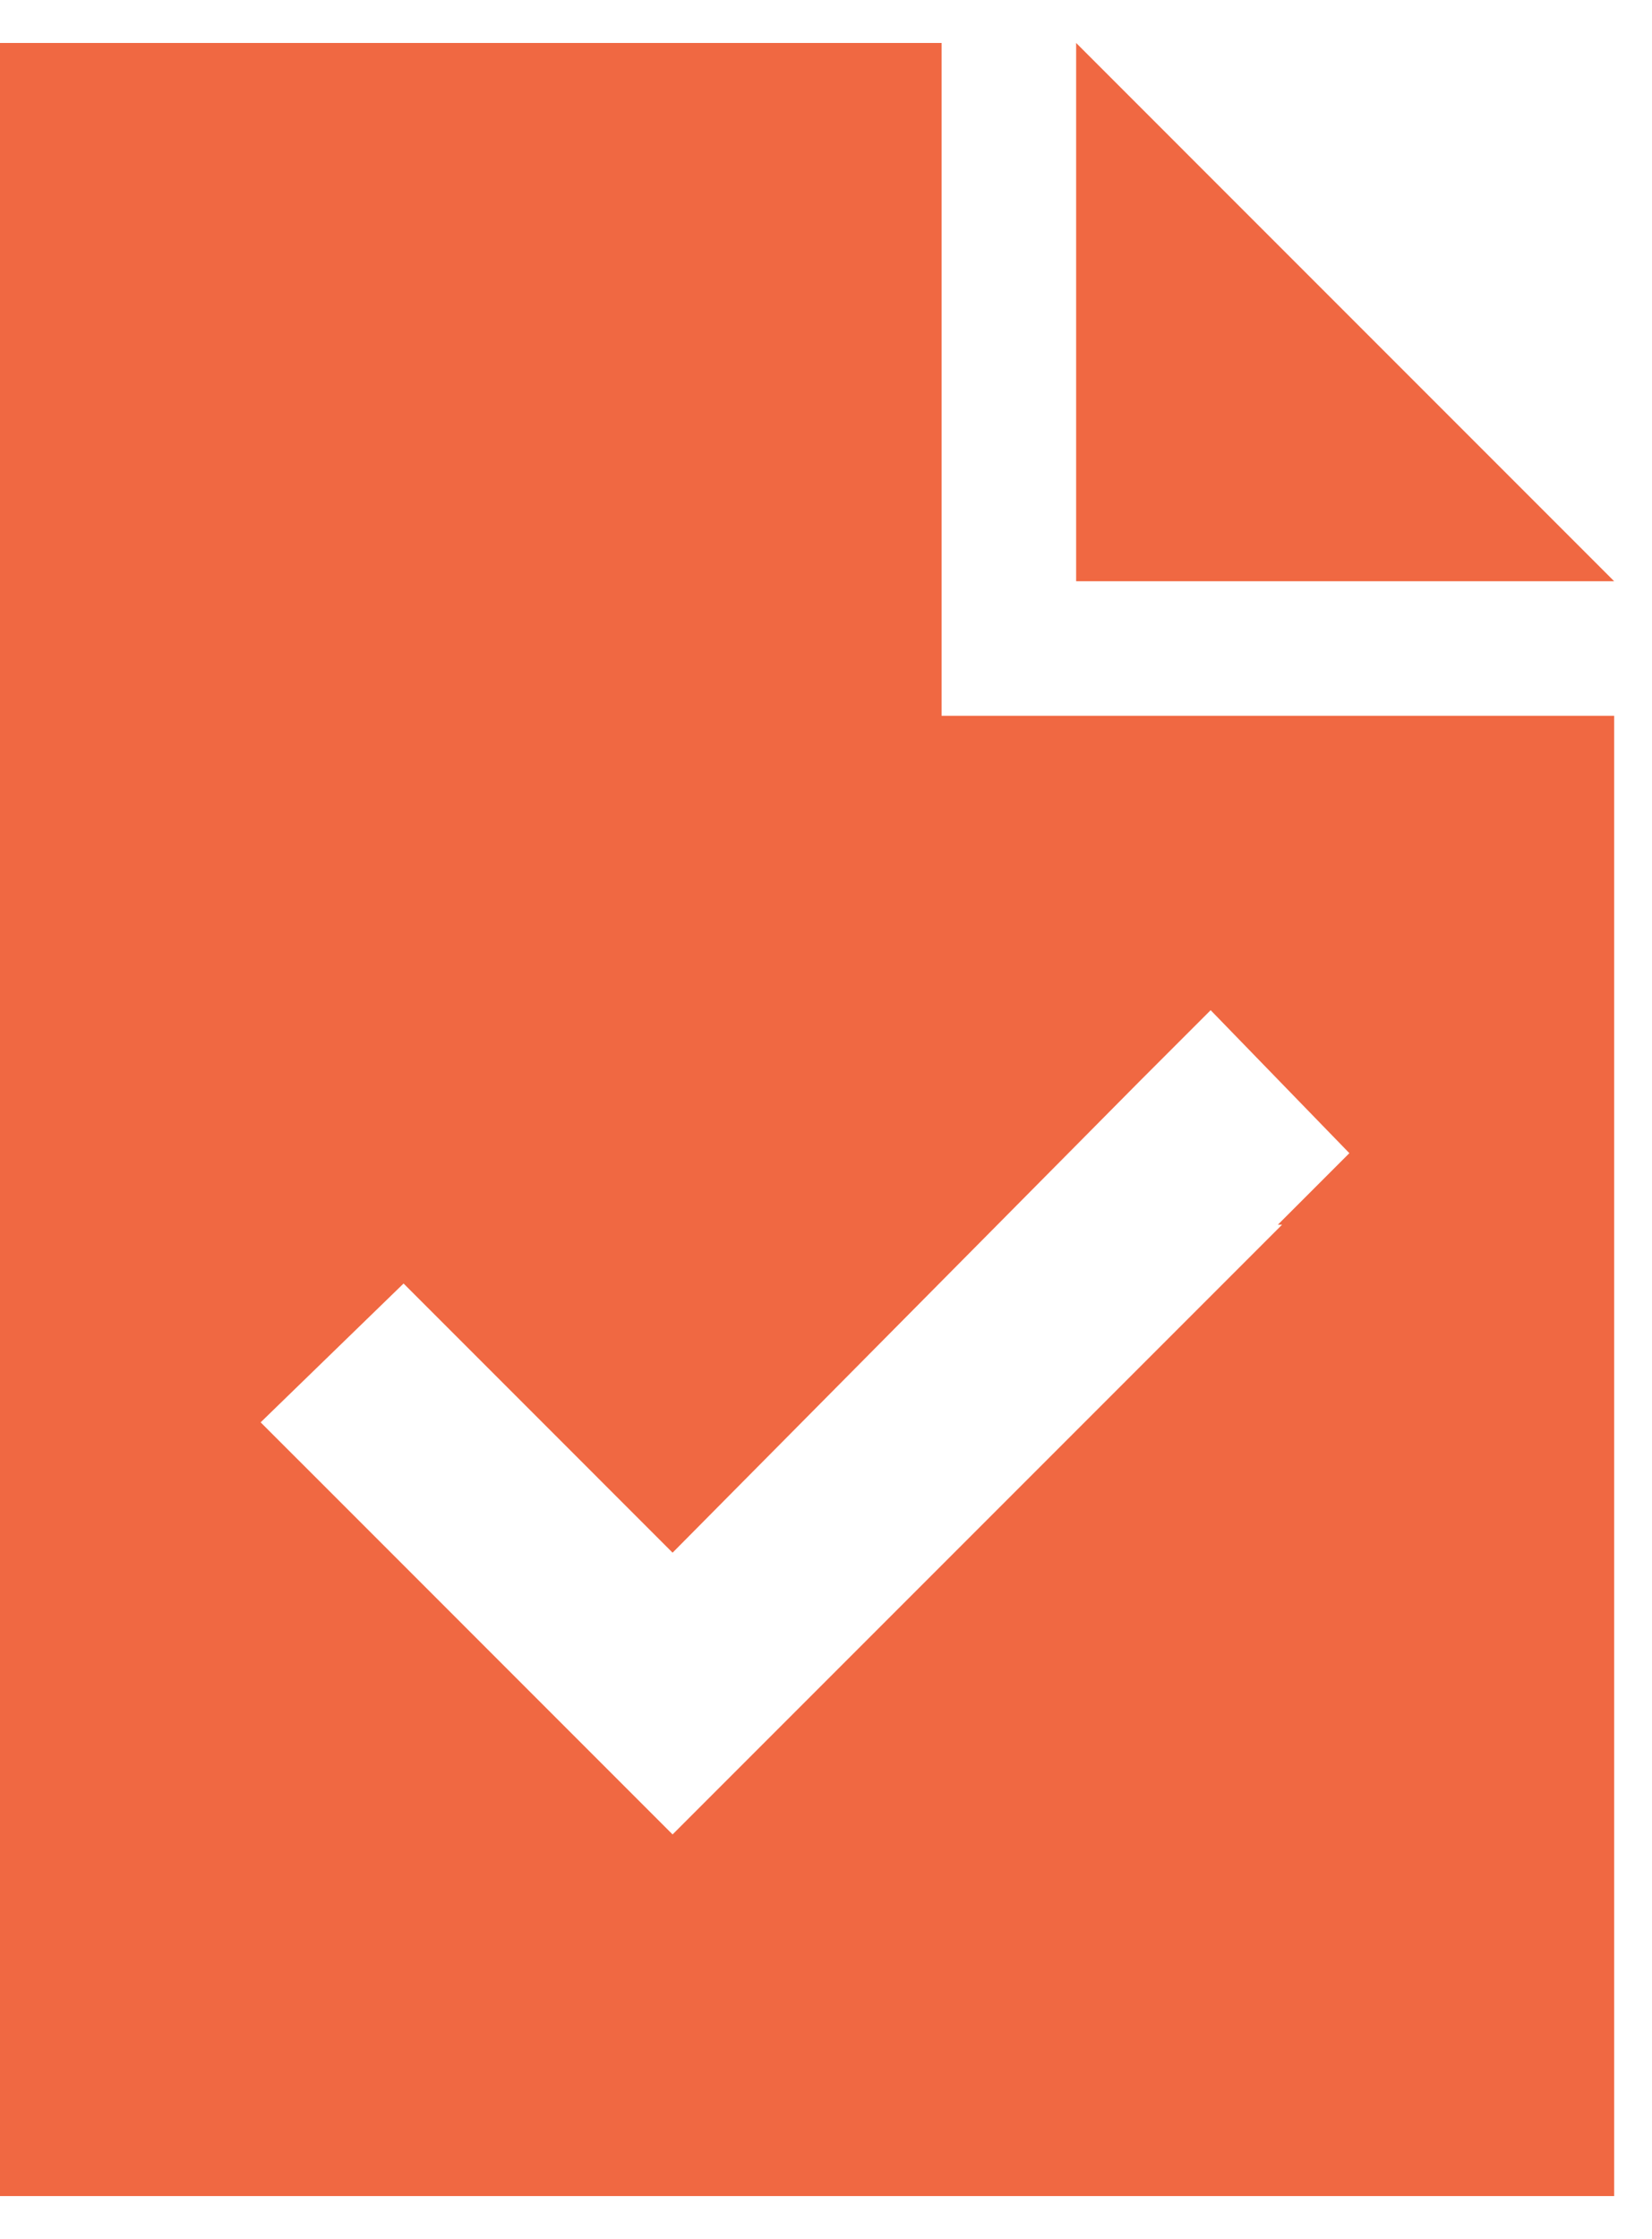
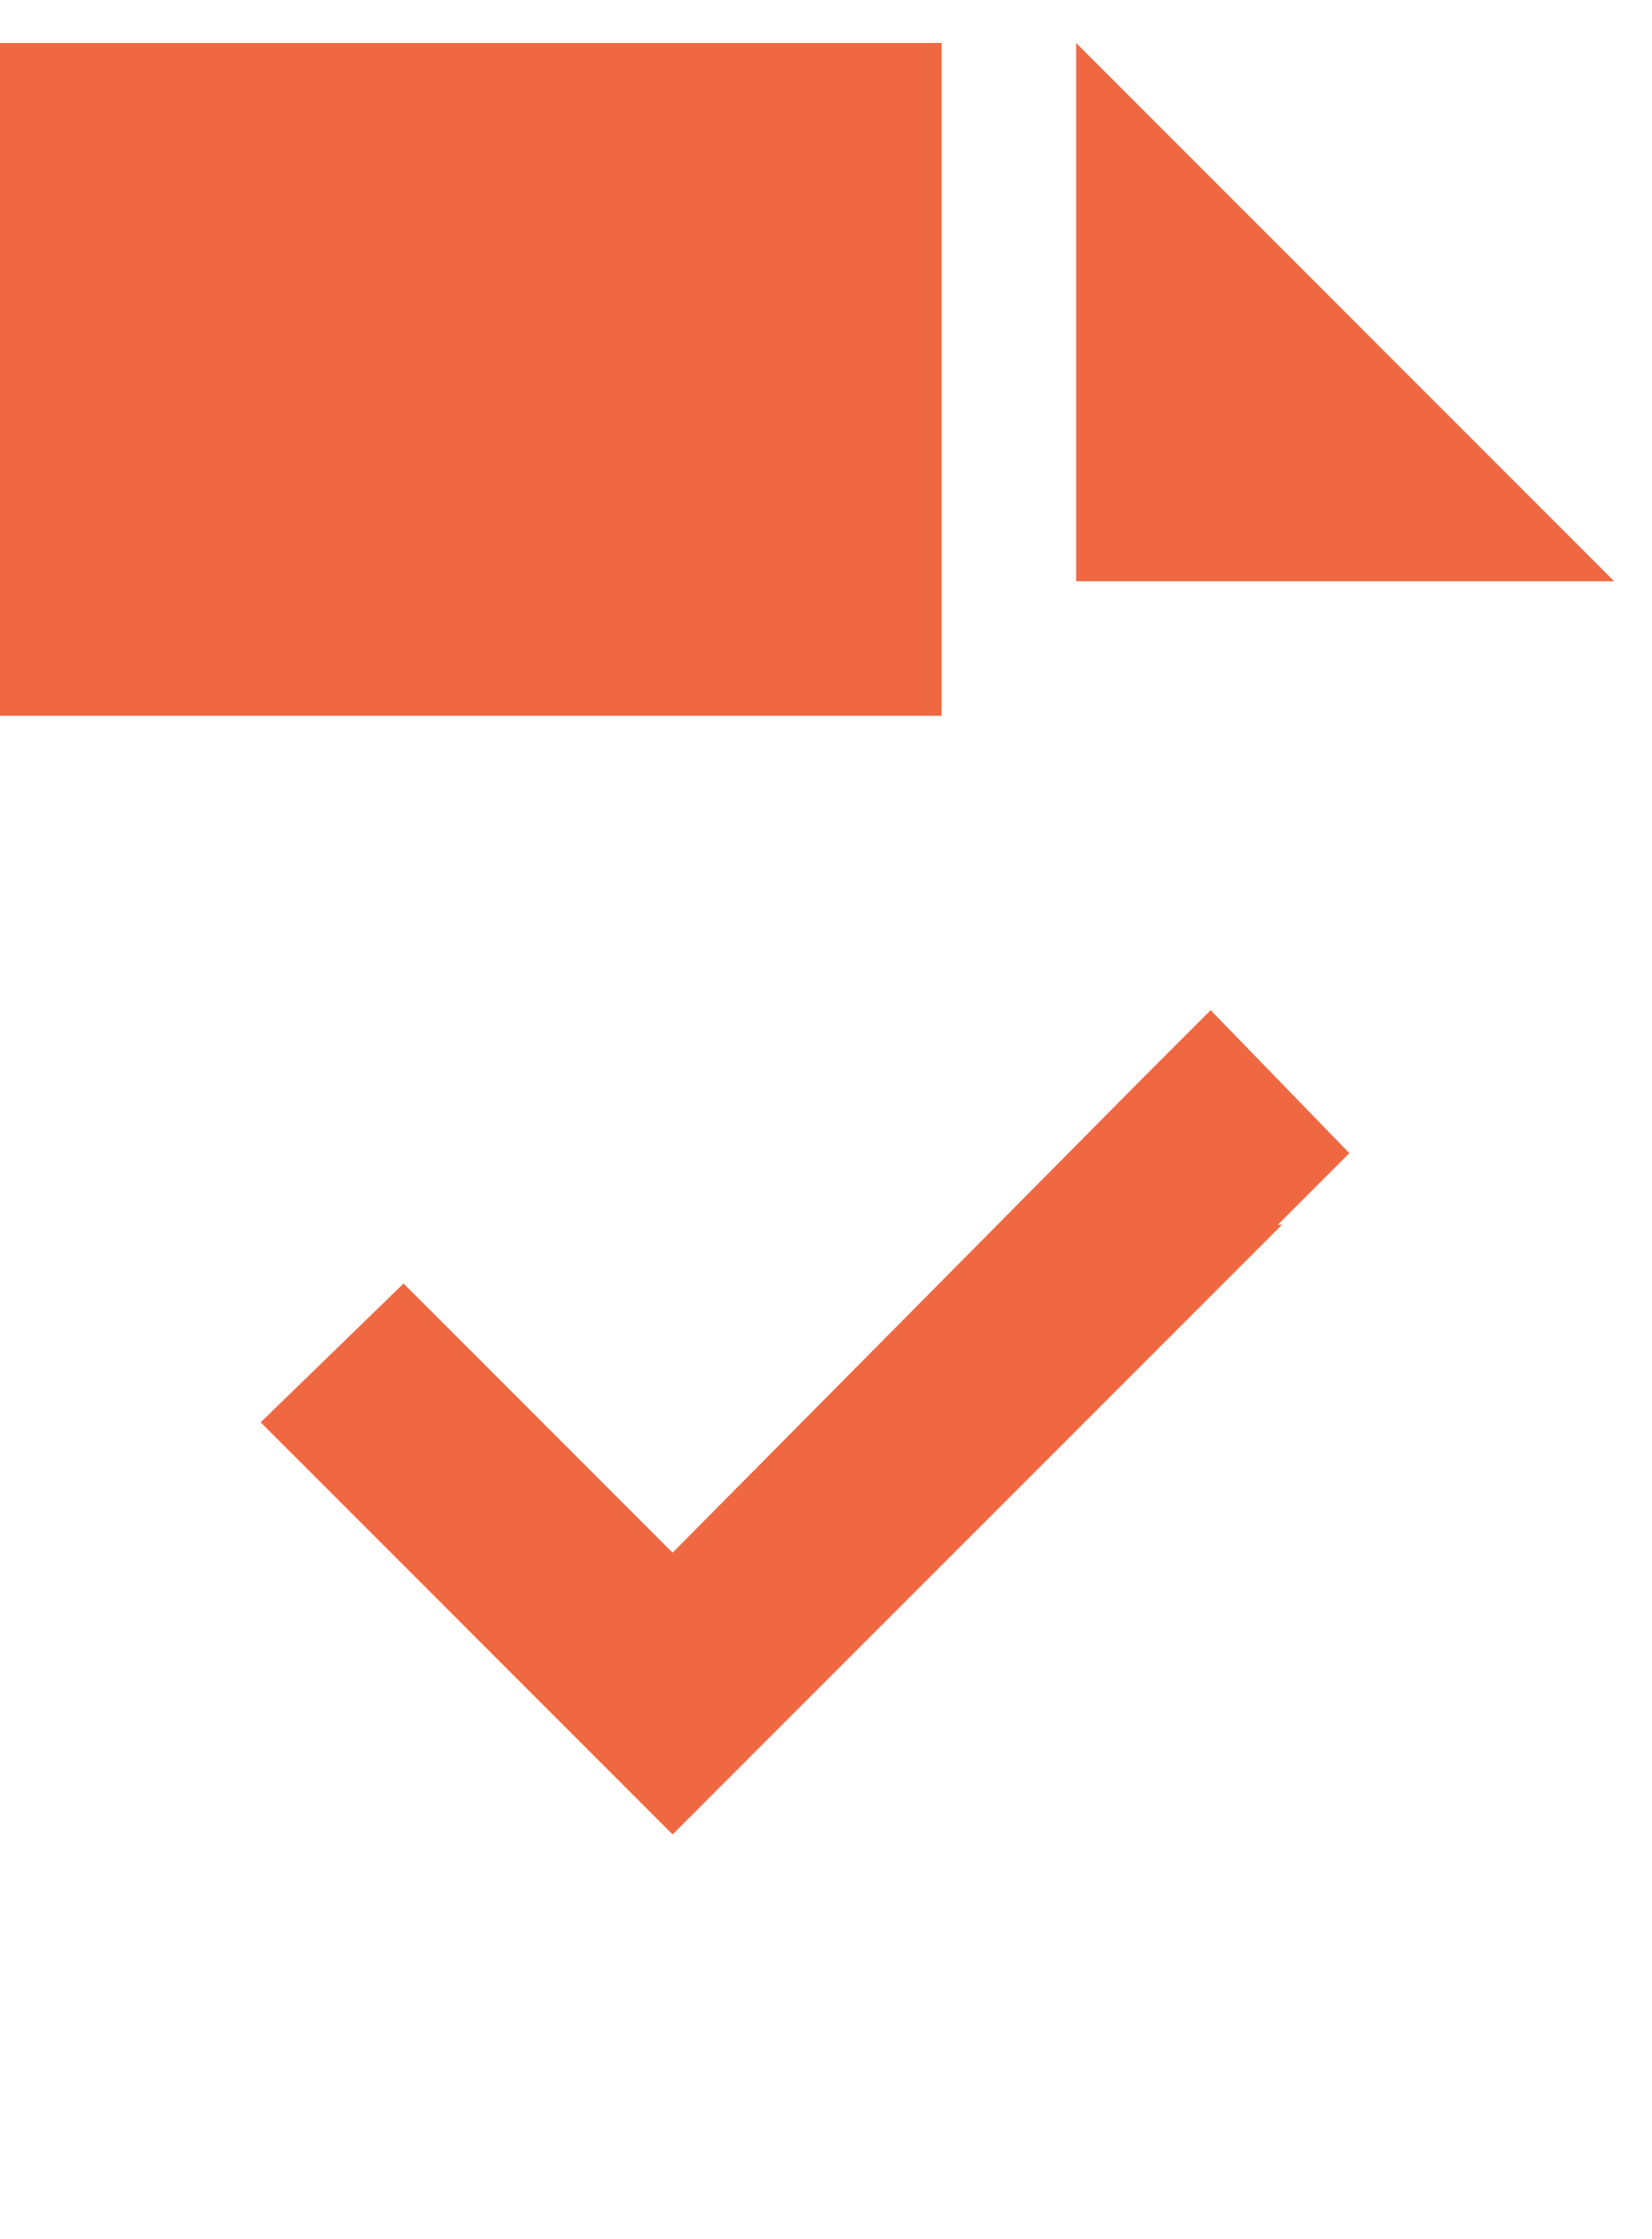
<svg xmlns="http://www.w3.org/2000/svg" fill="none" height="100%" overflow="visible" preserveAspectRatio="none" style="display: block;" viewBox="0 0 31 42" width="100%">
  <g id="FA-icon">
-     <path d="M17.669 0.806V13.427H30.29V41.194H0V0.806H17.669ZM20.194 0.806L30.29 10.903H20.194V0.806ZM24.059 22.972H23.98L25.321 21.631L22.718 18.949L21.377 20.29L12.621 29.125L8.914 25.417L7.573 24.076L4.891 26.68L6.232 28.02L11.28 33.069L12.621 34.41L13.962 33.069L24.059 22.972Z" fill="#F06842" id="icon" />
+     <path d="M17.669 0.806V13.427H30.29H0V0.806H17.669ZM20.194 0.806L30.29 10.903H20.194V0.806ZM24.059 22.972H23.98L25.321 21.631L22.718 18.949L21.377 20.29L12.621 29.125L8.914 25.417L7.573 24.076L4.891 26.68L6.232 28.02L11.28 33.069L12.621 34.41L13.962 33.069L24.059 22.972Z" fill="#F06842" id="icon" />
  </g>
</svg>